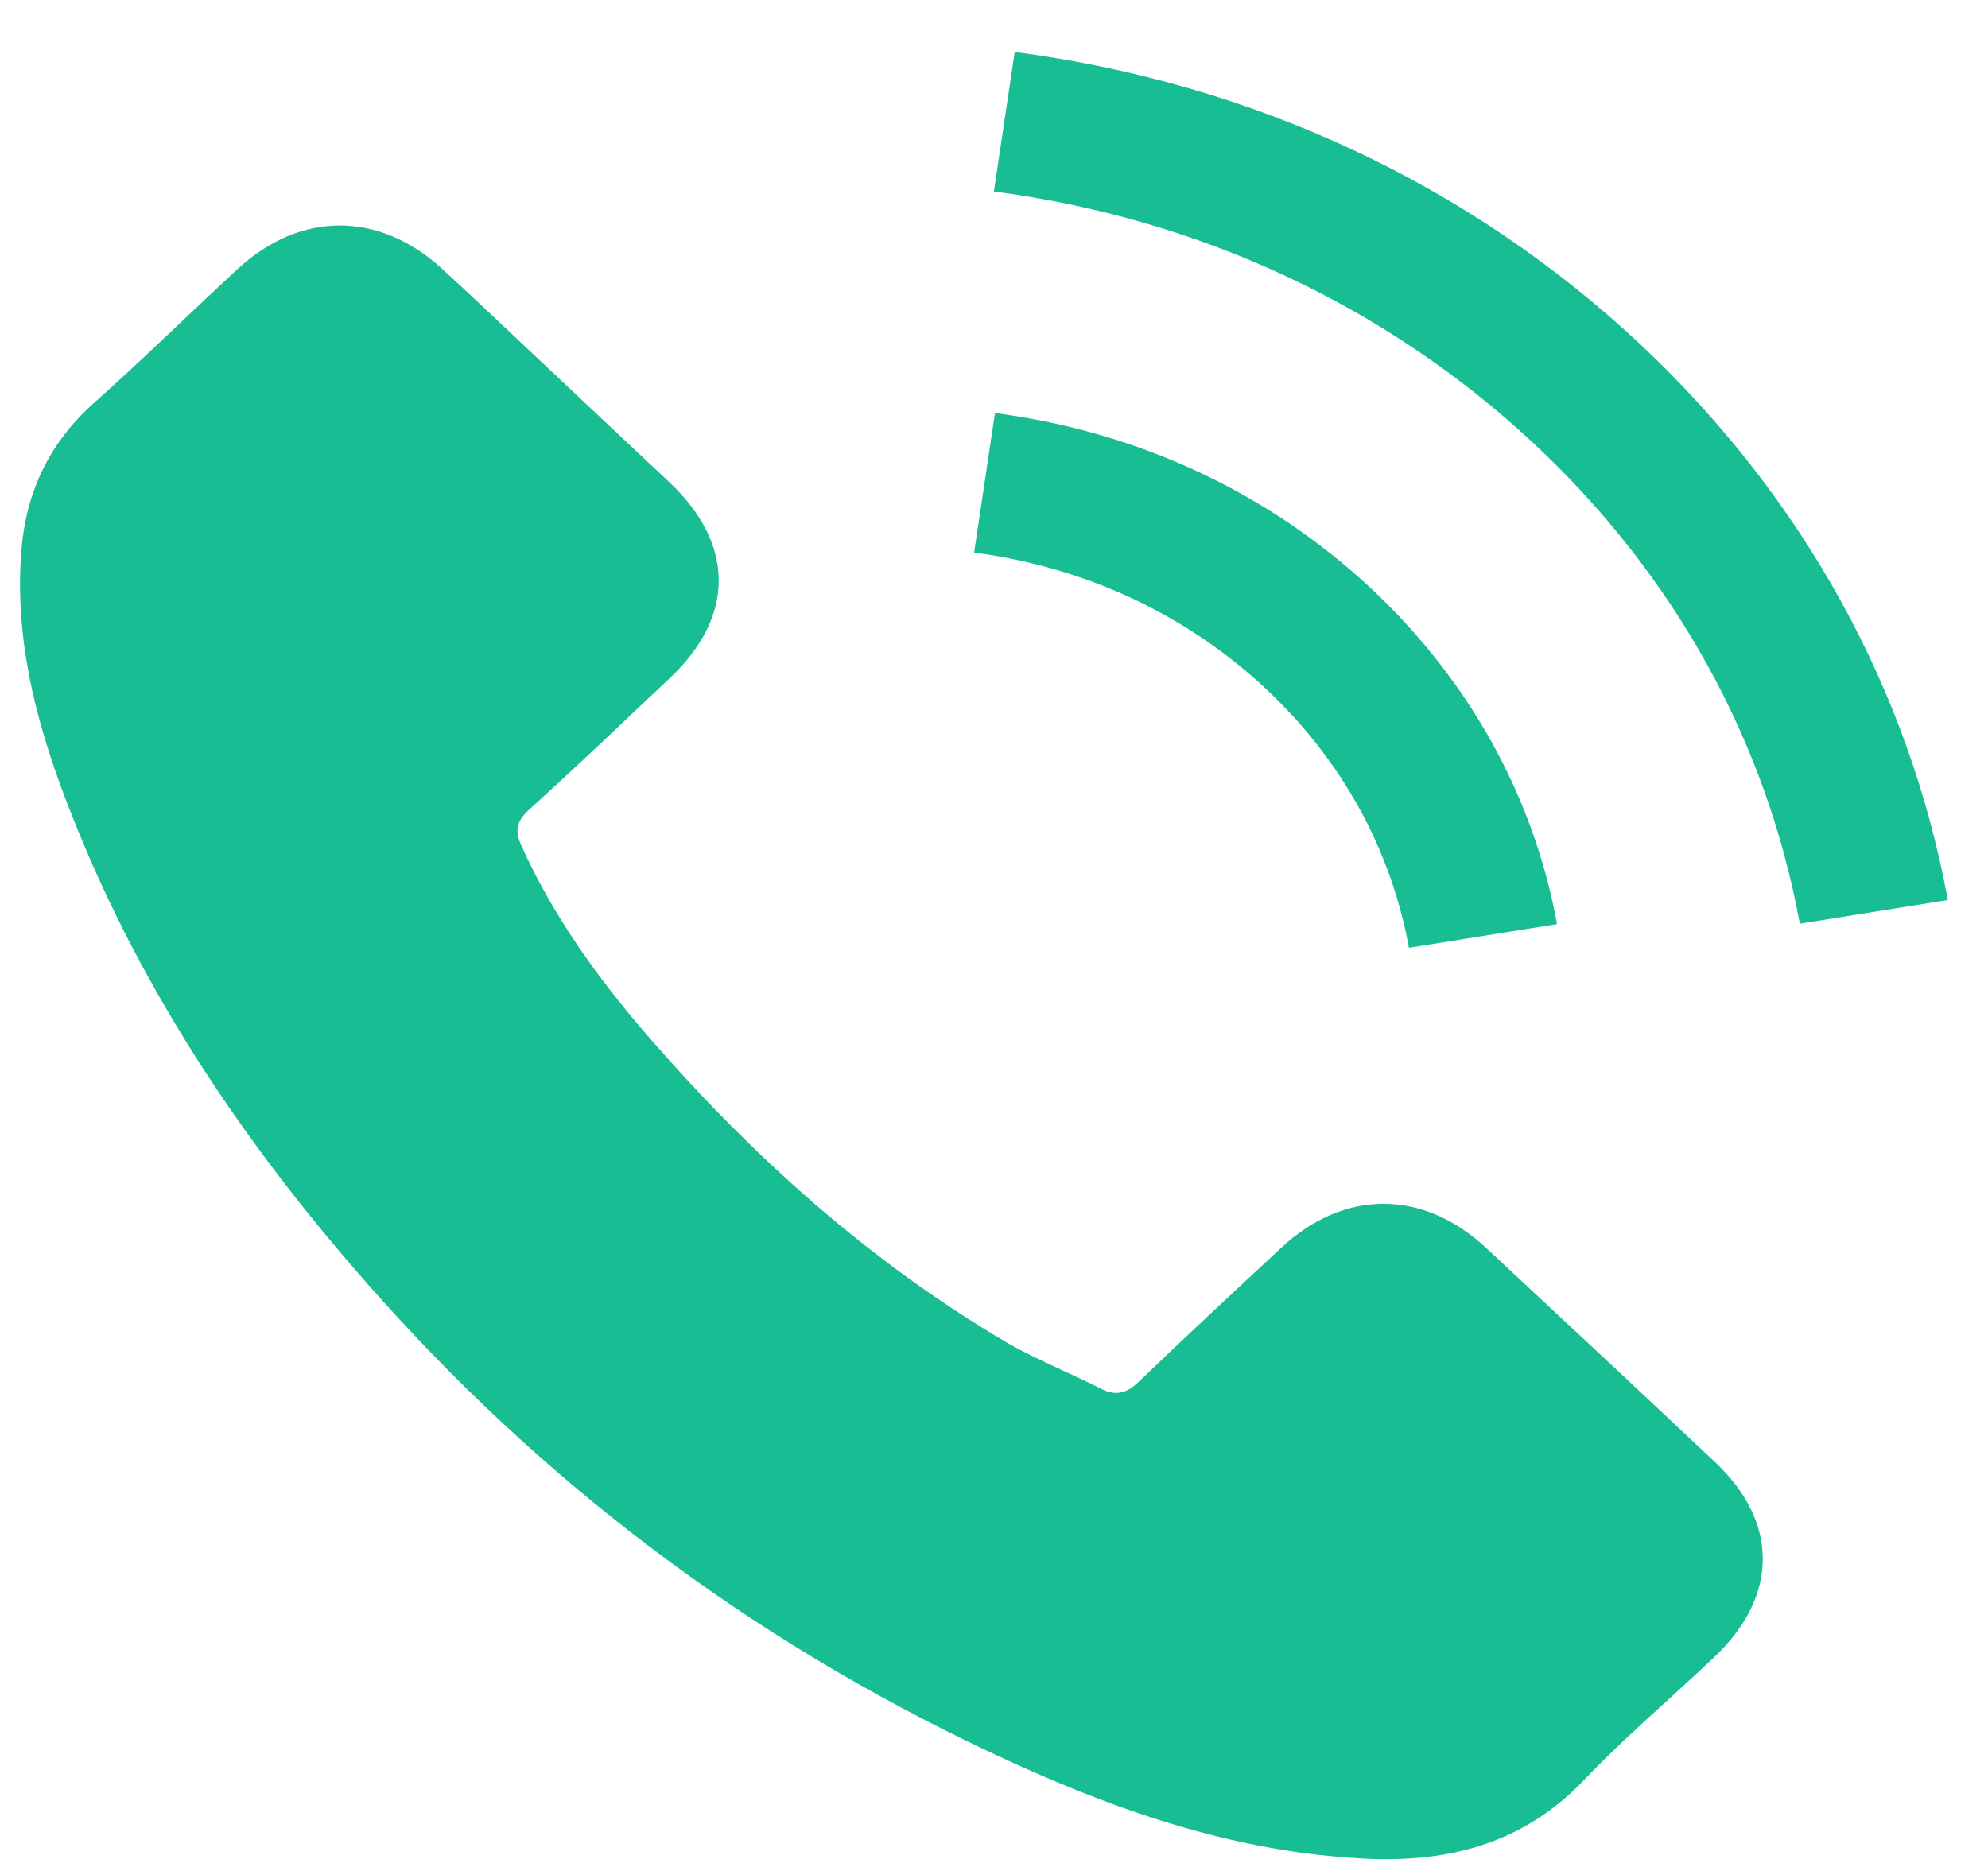
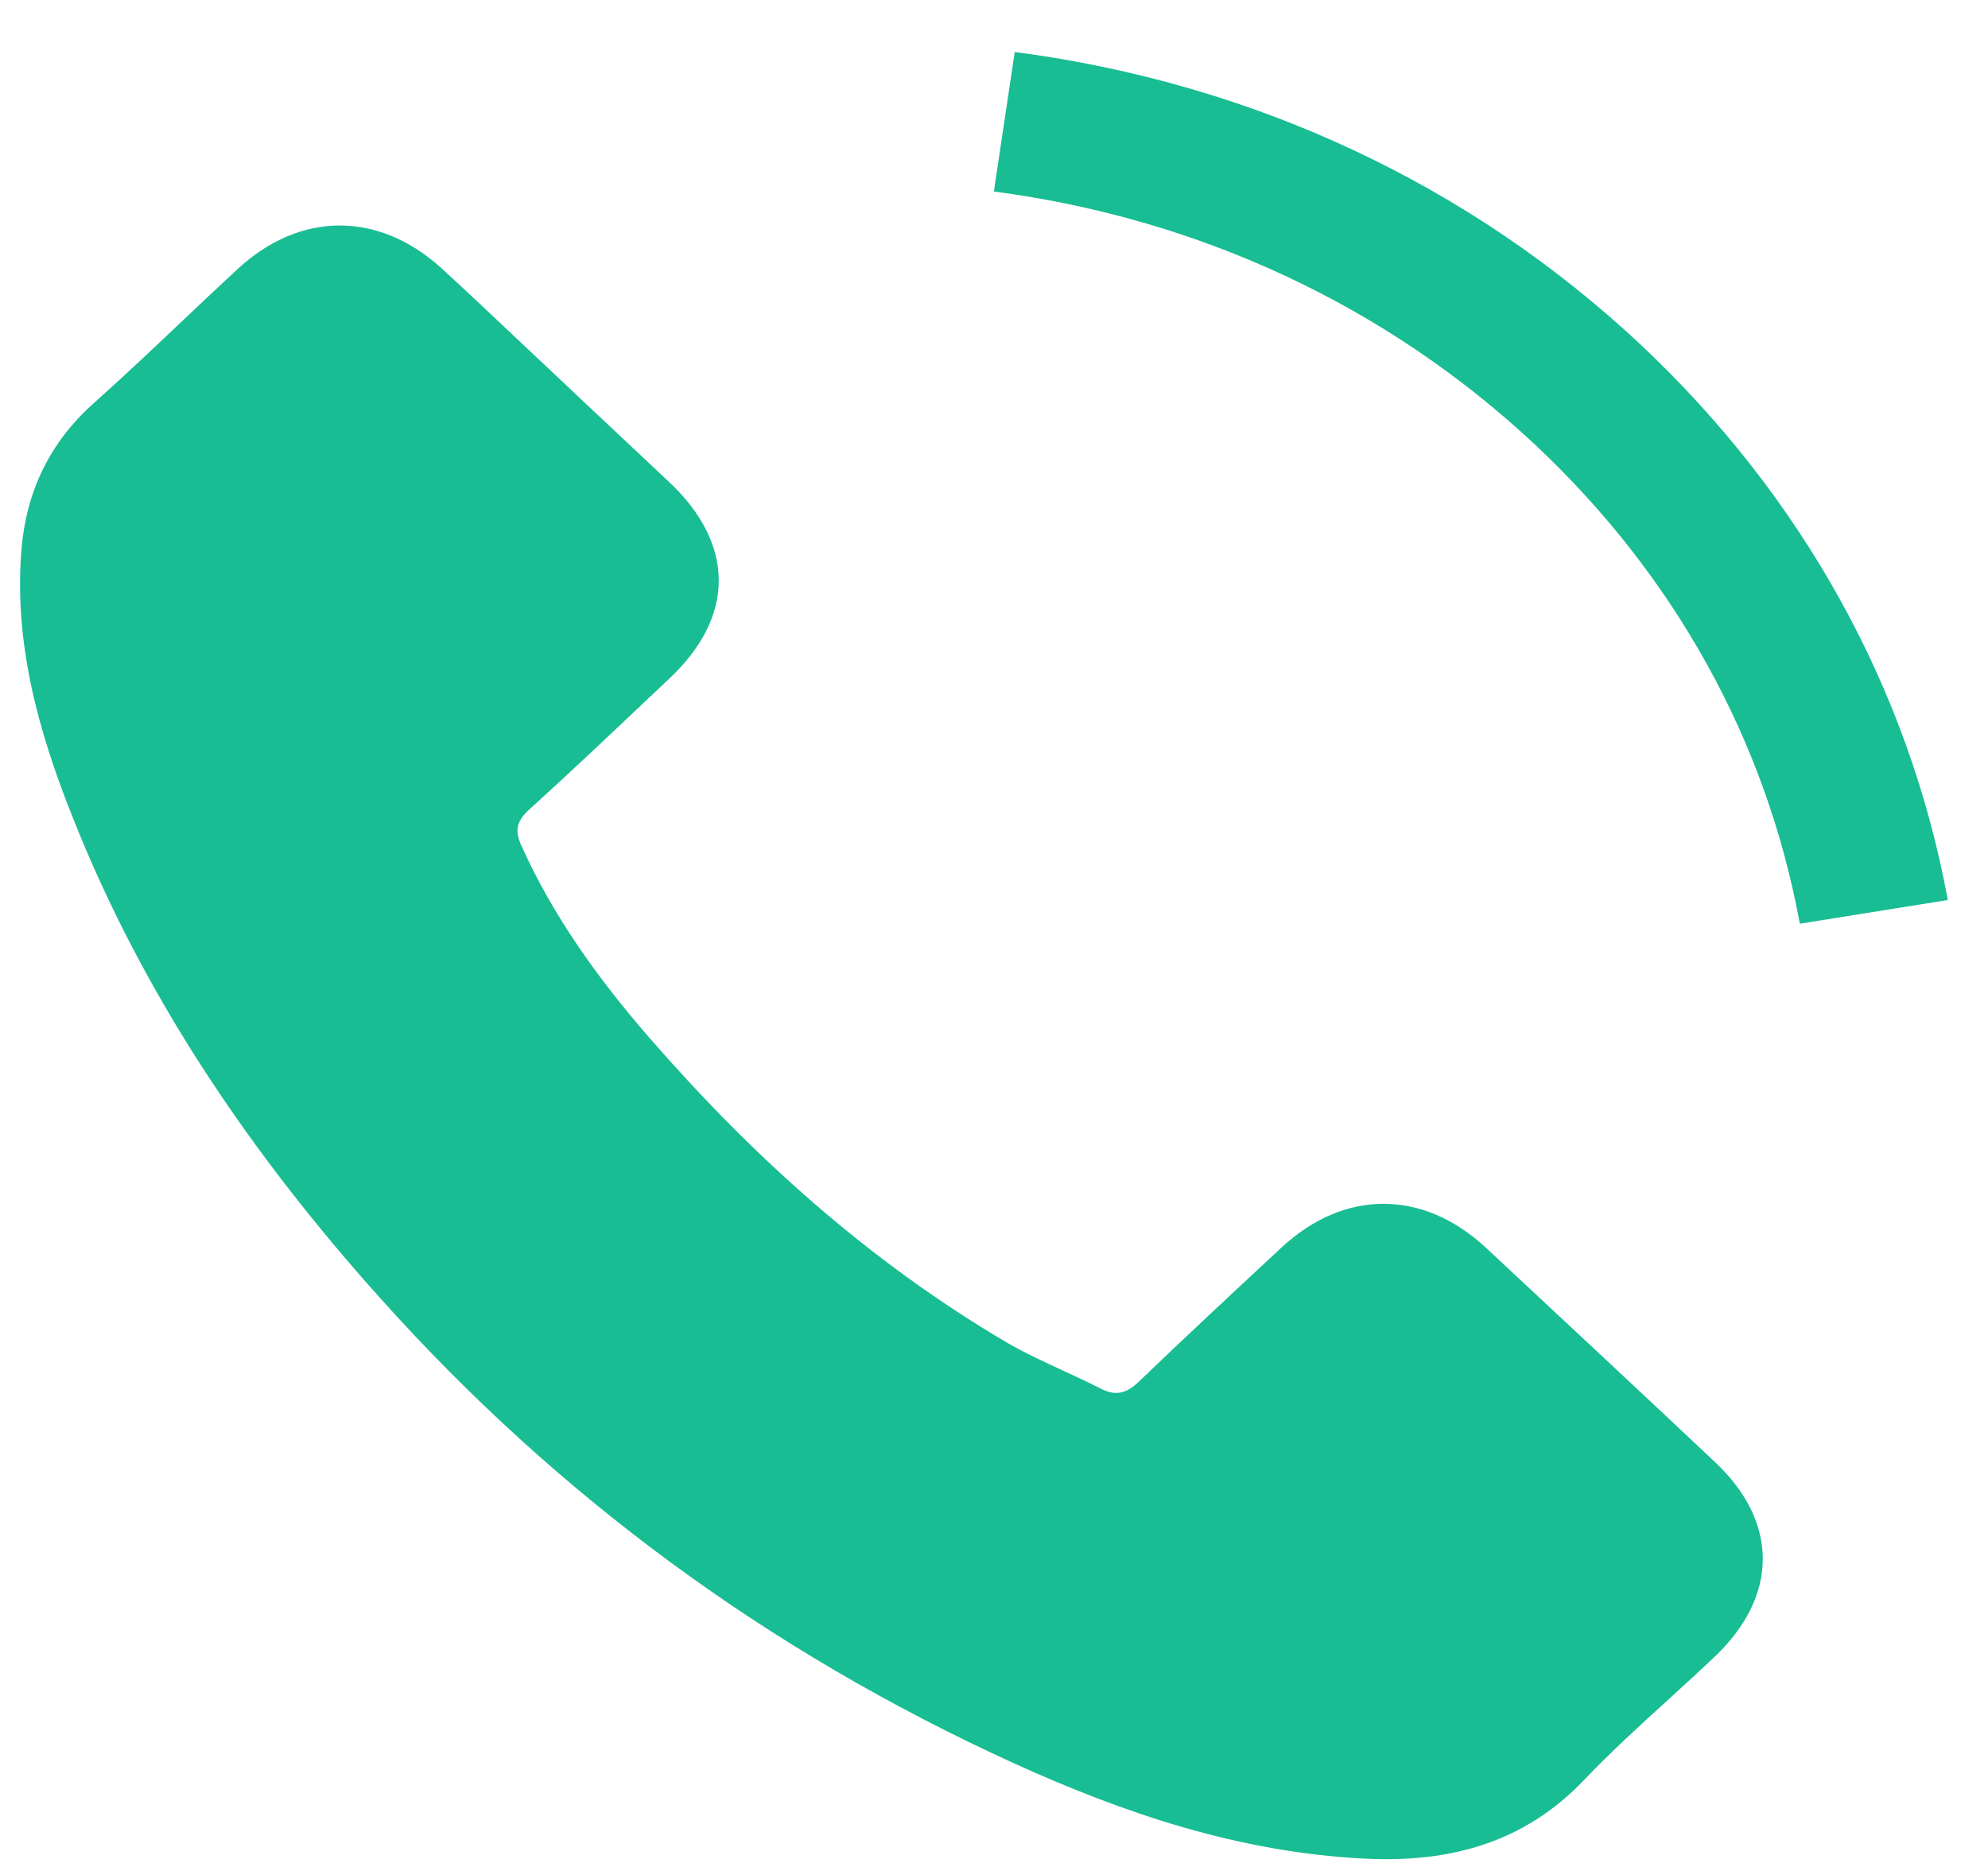
<svg xmlns="http://www.w3.org/2000/svg" width="33" height="31" viewBox="0 0 33 31" fill="none">
  <path d="M16.844 0.863C20.806 1.381 24.396 3.061 27.233 5.72C29.923 8.249 31.687 11.433 32.333 14.941L29.876 15.334C29.323 12.307 27.799 9.553 25.474 7.375C23.024 5.084 19.921 3.629 16.498 3.179L16.844 0.863Z" fill="#18BD93" />
  <path d="M24.662 20.71C23.617 19.742 22.312 19.742 21.273 20.71L21.267 20.715C20.477 21.45 19.686 22.185 18.909 22.932C18.696 23.138 18.516 23.182 18.256 23.044C18.053 22.941 17.845 22.845 17.637 22.749C17.32 22.602 17.002 22.456 16.705 22.283C14.407 20.928 12.483 19.186 10.778 17.226C9.932 16.252 9.18 15.21 8.654 14.036C8.547 13.799 8.567 13.643 8.774 13.449C9.453 12.834 10.117 12.205 10.784 11.573L11.118 11.258C12.203 10.234 12.203 9.035 11.111 8.005C10.801 7.712 10.491 7.421 10.181 7.131C9.872 6.841 9.562 6.55 9.253 6.257C9.04 6.057 8.827 5.856 8.614 5.656C8.19 5.255 7.766 4.854 7.335 4.459C6.29 3.504 4.985 3.504 3.946 4.465C3.626 4.76 3.312 5.058 2.997 5.356C2.526 5.802 2.056 6.247 1.568 6.682C0.816 7.35 0.436 8.168 0.356 9.123C0.23 10.677 0.636 12.144 1.209 13.574C2.381 16.533 4.165 19.161 6.33 21.571C9.253 24.83 12.742 27.408 16.825 29.269C18.662 30.105 20.567 30.748 22.638 30.854C24.063 30.929 25.302 30.592 26.294 29.55C26.74 29.082 27.224 28.641 27.708 28.201C27.96 27.971 28.212 27.741 28.458 27.508C29.524 26.497 29.53 25.273 28.471 24.274C27.206 23.082 25.934 21.896 24.662 20.71Z" fill="#18BD93" />
-   <path d="M23.388 15.734L25.846 15.341C25.459 13.224 24.394 11.308 22.776 9.784C21.064 8.18 18.9 7.169 16.516 6.857L16.17 9.173C18.014 9.416 19.692 10.197 21.018 11.439C22.27 12.613 23.089 14.098 23.388 15.734Z" fill="#18BD93" />
</svg>